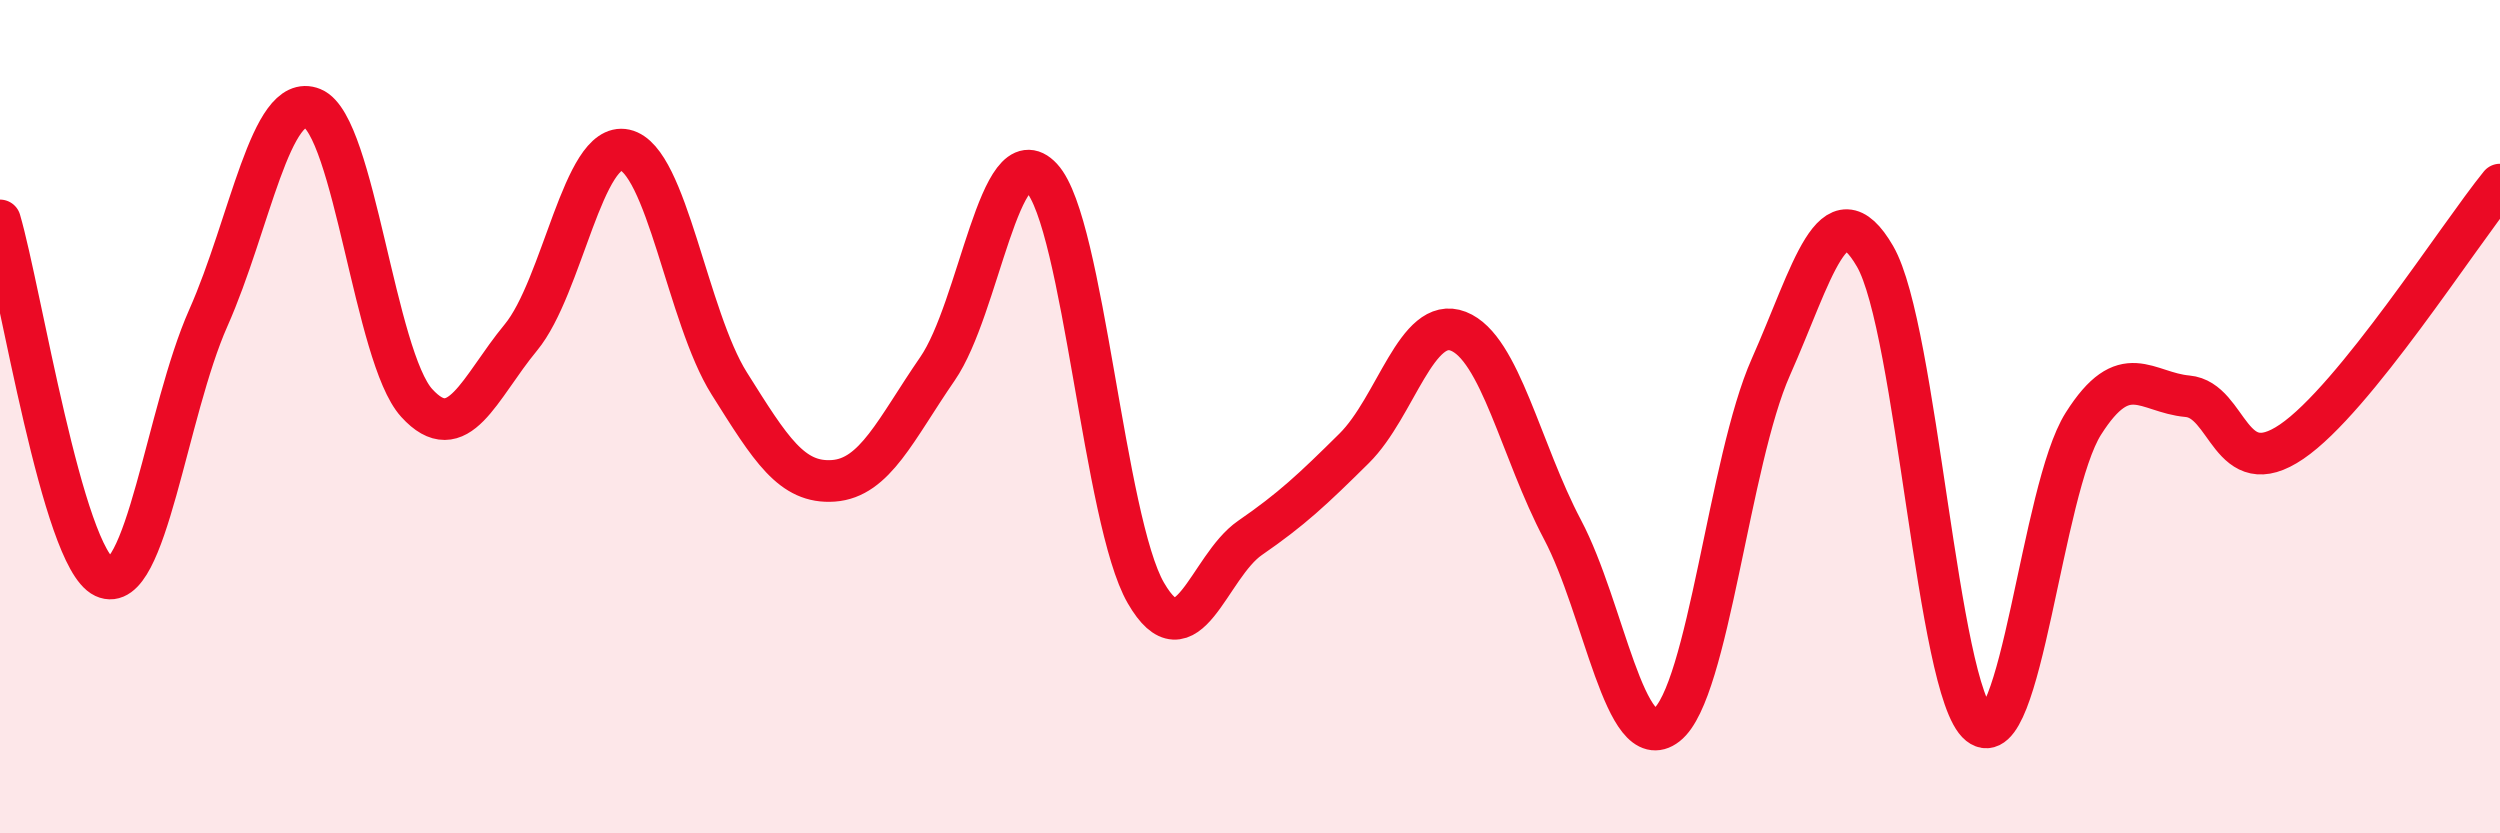
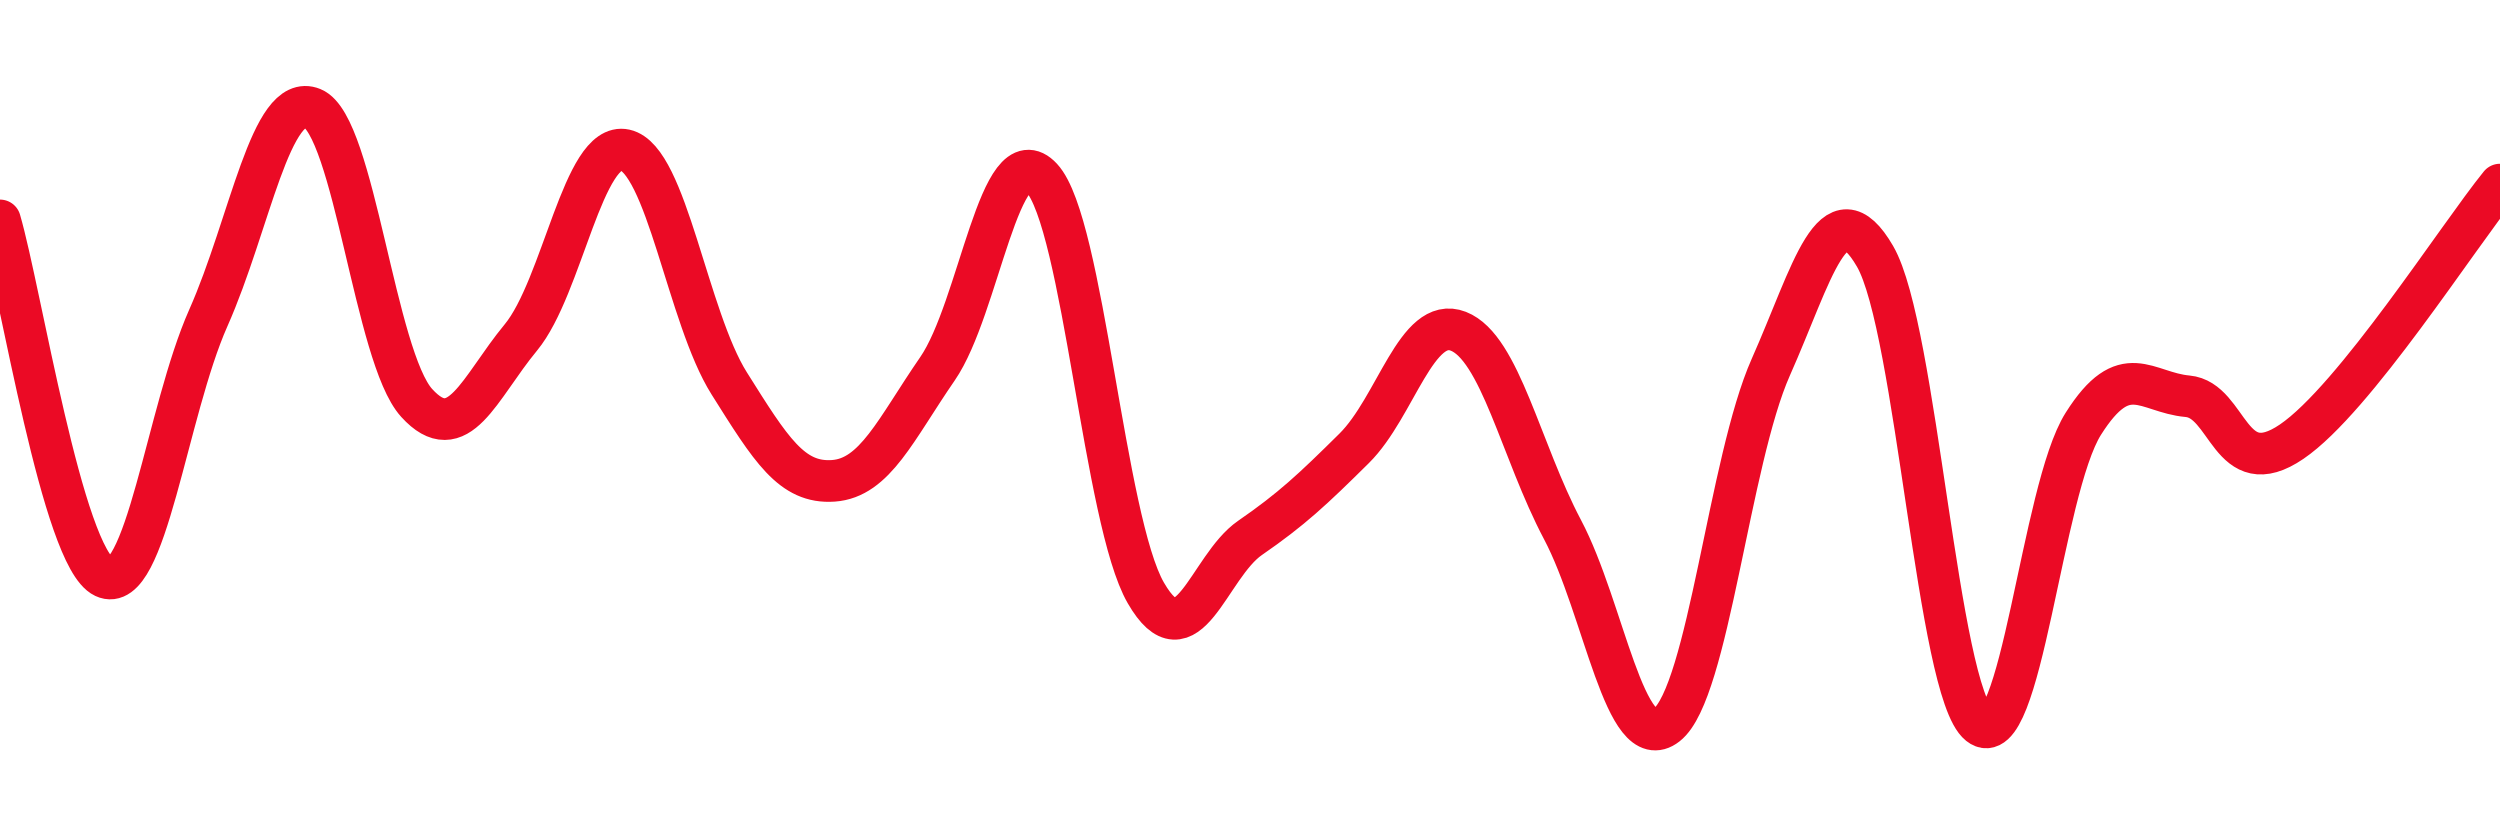
<svg xmlns="http://www.w3.org/2000/svg" width="60" height="20" viewBox="0 0 60 20">
-   <path d="M 0,5.29 C 0.5,7 1.5,13.38 2.5,13.85 C 3.5,14.32 4,9.88 5,7.63 C 6,5.38 6.5,2.19 7.5,2.6 C 8.5,3.01 9,8.57 10,9.67 C 11,10.77 11.5,9.31 12.5,8.1 C 13.5,6.89 14,3.38 15,3.6 C 16,3.82 16.5,7.61 17.5,9.2 C 18.5,10.79 19,11.61 20,11.54 C 21,11.47 21.5,10.3 22.5,8.85 C 23.5,7.4 24,3.19 25,4.27 C 26,5.35 26.5,12.5 27.5,14.23 C 28.5,15.96 29,13.6 30,12.91 C 31,12.22 31.5,11.75 32.5,10.76 C 33.5,9.77 34,7.56 35,7.95 C 36,8.34 36.5,10.82 37.5,12.71 C 38.5,14.6 39,18.18 40,17.4 C 41,16.62 41.5,11.06 42.5,8.81 C 43.5,6.56 44,4.43 45,6.15 C 46,7.87 46.5,16.59 47.5,17.39 C 48.5,18.19 49,11.75 50,10.17 C 51,8.59 51.5,9.42 52.5,9.51 C 53.5,9.6 53.5,11.62 55,10.6 C 56.5,9.58 59,5.66 60,4.43L60 20L0 20Z" fill="#EB0A25" opacity="0.1" stroke-linecap="round" stroke-linejoin="round" />
  <path d="M 0,5.29 C 0.5,7 1.5,13.38 2.5,13.85 C 3.5,14.32 4,9.88 5,7.63 C 6,5.38 6.5,2.19 7.5,2.6 C 8.5,3.01 9,8.57 10,9.67 C 11,10.77 11.5,9.31 12.5,8.1 C 13.5,6.89 14,3.38 15,3.6 C 16,3.82 16.5,7.61 17.5,9.2 C 18.5,10.79 19,11.61 20,11.54 C 21,11.47 21.5,10.3 22.5,8.85 C 23.5,7.4 24,3.19 25,4.27 C 26,5.35 26.5,12.5 27.5,14.23 C 28.5,15.96 29,13.6 30,12.91 C 31,12.22 31.5,11.75 32.5,10.76 C 33.5,9.77 34,7.56 35,7.95 C 36,8.34 36.5,10.82 37.5,12.71 C 38.5,14.6 39,18.18 40,17.4 C 41,16.62 41.5,11.06 42.5,8.81 C 43.5,6.56 44,4.43 45,6.15 C 46,7.87 46.5,16.59 47.5,17.39 C 48.5,18.19 49,11.75 50,10.17 C 51,8.59 51.5,9.42 52.5,9.51 C 53.5,9.6 53.5,11.62 55,10.6 C 56.5,9.58 59,5.66 60,4.43" stroke="#EB0A25" stroke-width="1" fill="none" stroke-linecap="round" stroke-linejoin="round" />
</svg>